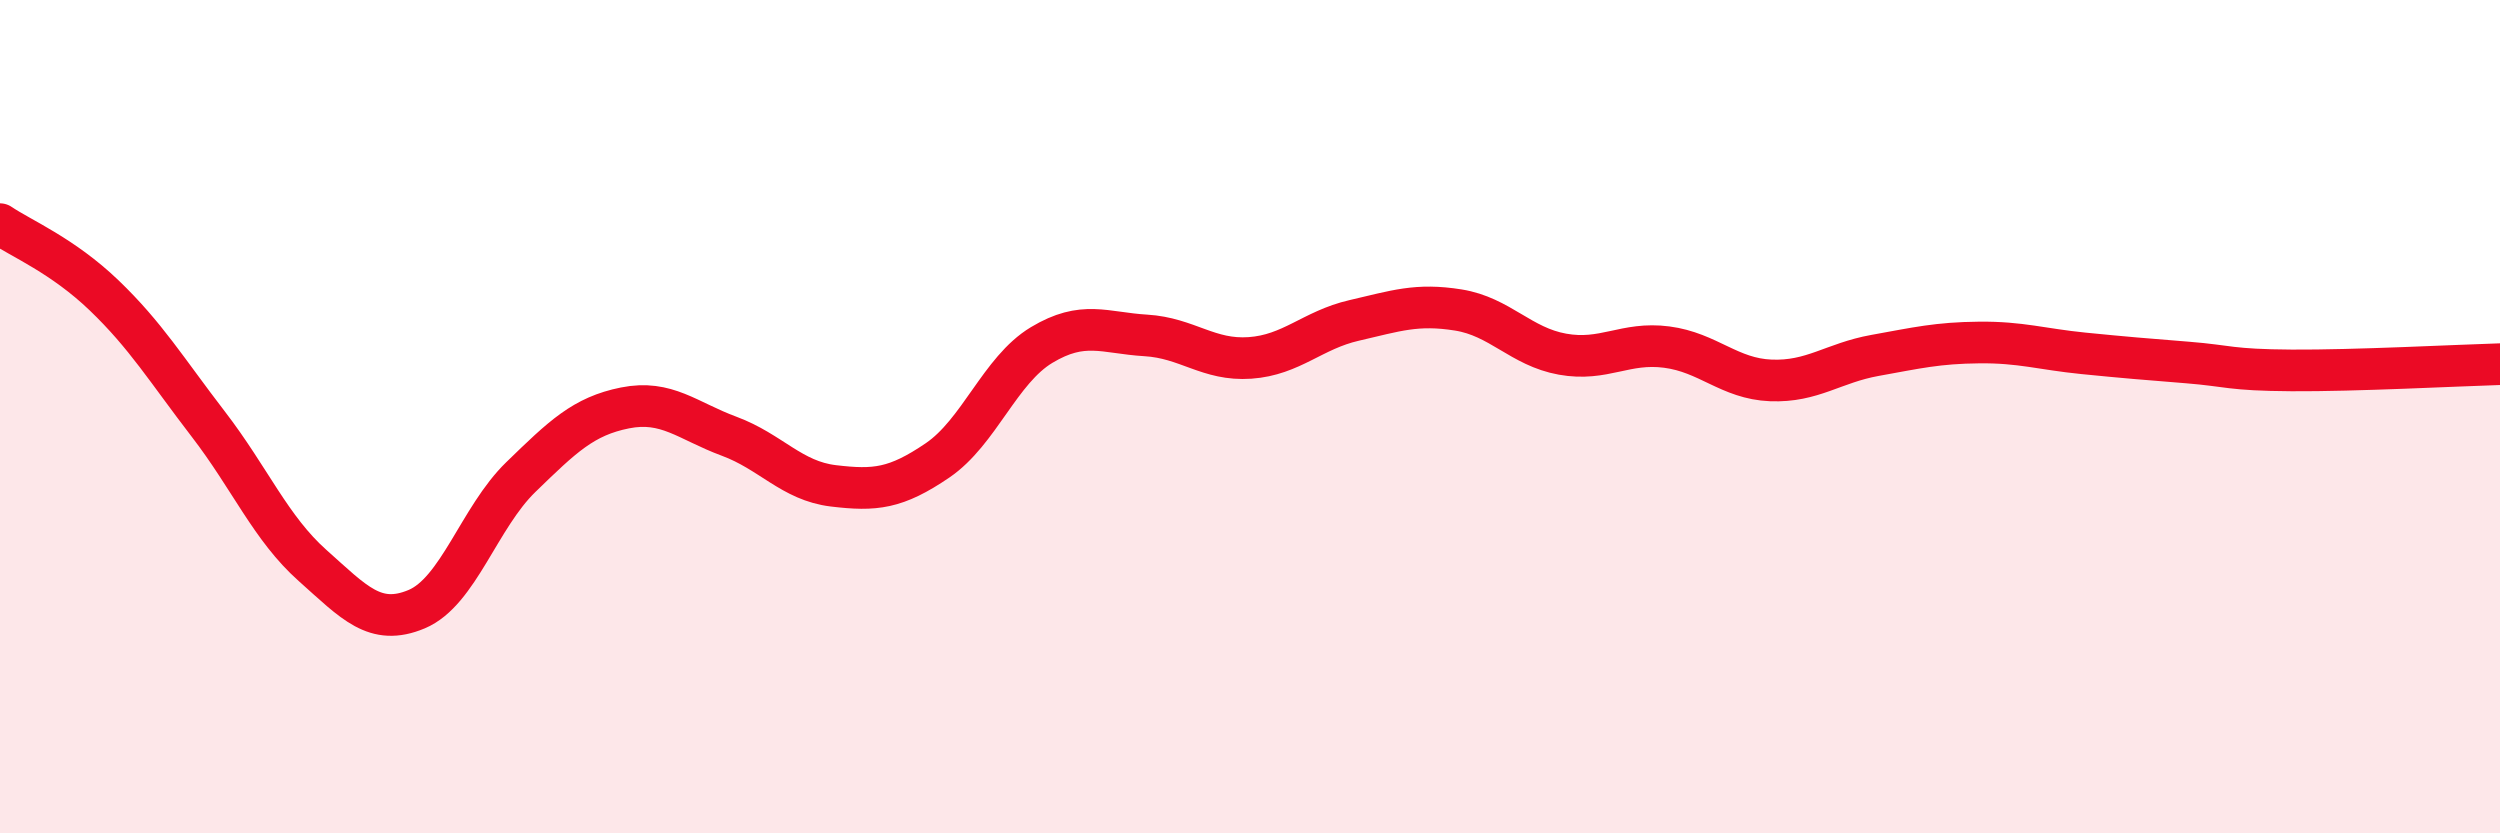
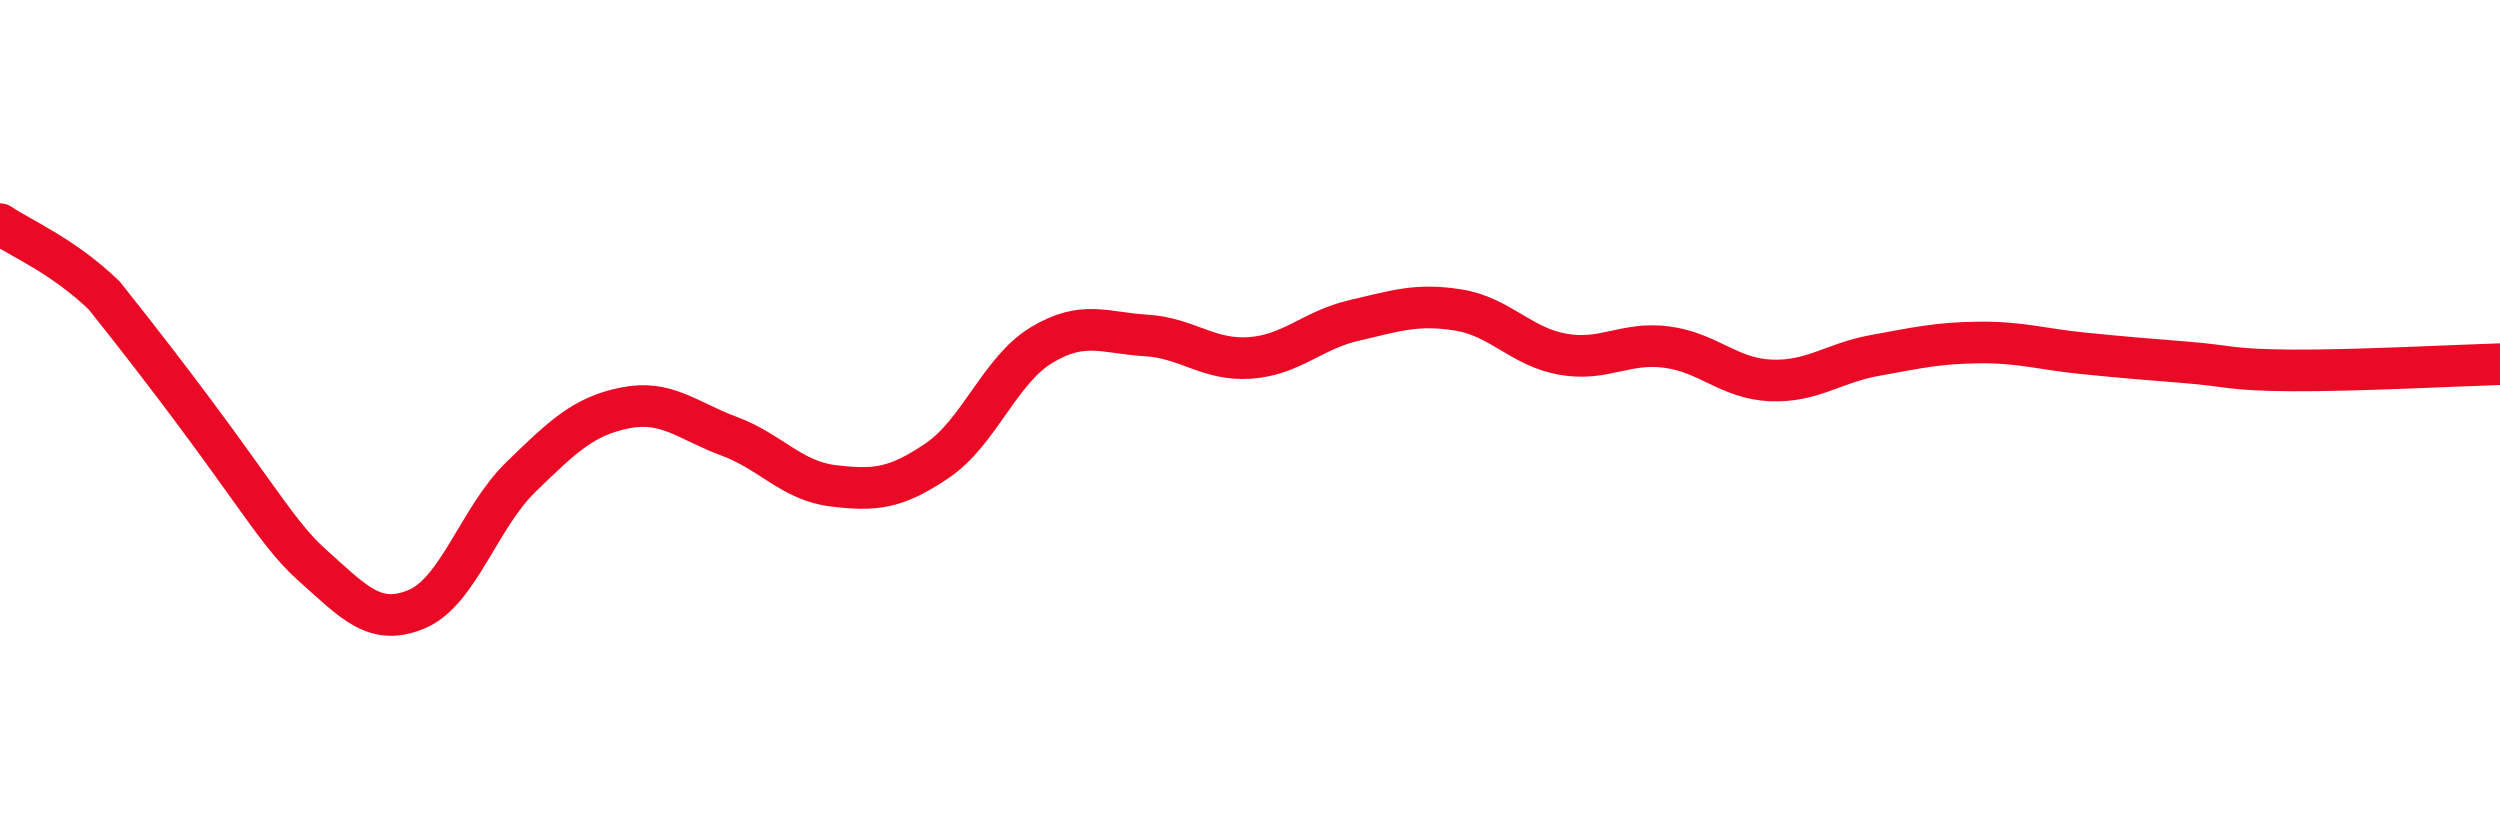
<svg xmlns="http://www.w3.org/2000/svg" width="60" height="20" viewBox="0 0 60 20">
-   <path d="M 0,5.38 C 0.5,5.72 1.5,6.13 2.5,7.09 C 3.5,8.05 4,8.88 5,10.18 C 6,11.48 6.5,12.68 7.5,13.57 C 8.5,14.46 9,15.04 10,14.62 C 11,14.2 11.5,12.42 12.5,11.45 C 13.5,10.48 14,9.99 15,9.79 C 16,9.59 16.5,10.1 17.5,10.47 C 18.5,10.84 19,11.54 20,11.66 C 21,11.78 21.5,11.73 22.5,11.05 C 23.5,10.37 24,8.88 25,8.28 C 26,7.68 26.5,7.99 27.5,8.05 C 28.5,8.11 29,8.66 30,8.59 C 31,8.52 31.5,7.92 32.5,7.69 C 33.5,7.46 34,7.28 35,7.44 C 36,7.6 36.5,8.32 37.5,8.5 C 38.5,8.68 39,8.2 40,8.33 C 41,8.46 41.5,9.09 42.5,9.13 C 43.5,9.17 44,8.71 45,8.53 C 46,8.35 46.5,8.23 47.5,8.22 C 48.5,8.21 49,8.38 50,8.48 C 51,8.58 51.5,8.62 52.5,8.7 C 53.5,8.78 53.5,8.88 55,8.89 C 56.5,8.9 59,8.77 60,8.74L60 20L0 20Z" fill="#EB0A25" opacity="0.1" stroke-linecap="round" stroke-linejoin="round" />
-   <path d="M 0,5.38 C 0.5,5.72 1.5,6.13 2.5,7.09 C 3.5,8.05 4,8.88 5,10.18 C 6,11.48 6.5,12.68 7.5,13.57 C 8.5,14.46 9,15.04 10,14.62 C 11,14.2 11.5,12.42 12.5,11.45 C 13.5,10.48 14,9.99 15,9.79 C 16,9.59 16.5,10.1 17.5,10.47 C 18.5,10.84 19,11.54 20,11.66 C 21,11.78 21.5,11.73 22.5,11.05 C 23.5,10.37 24,8.88 25,8.28 C 26,7.68 26.5,7.99 27.5,8.05 C 28.5,8.11 29,8.66 30,8.59 C 31,8.52 31.5,7.92 32.5,7.69 C 33.5,7.46 34,7.28 35,7.44 C 36,7.6 36.5,8.32 37.5,8.5 C 38.5,8.68 39,8.2 40,8.33 C 41,8.46 41.5,9.09 42.5,9.13 C 43.5,9.17 44,8.71 45,8.53 C 46,8.35 46.5,8.23 47.5,8.22 C 48.5,8.21 49,8.38 50,8.48 C 51,8.58 51.5,8.62 52.5,8.7 C 53.5,8.78 53.5,8.88 55,8.89 C 56.5,8.9 59,8.77 60,8.74" stroke="#EB0A25" stroke-width="1" fill="none" stroke-linecap="round" stroke-linejoin="round" />
+   <path d="M 0,5.38 C 0.5,5.72 1.5,6.13 2.5,7.09 C 6,11.48 6.5,12.68 7.5,13.57 C 8.5,14.46 9,15.04 10,14.62 C 11,14.2 11.5,12.42 12.5,11.45 C 13.5,10.48 14,9.99 15,9.79 C 16,9.59 16.5,10.1 17.5,10.47 C 18.5,10.84 19,11.54 20,11.66 C 21,11.78 21.5,11.73 22.5,11.05 C 23.5,10.37 24,8.88 25,8.28 C 26,7.68 26.5,7.99 27.5,8.05 C 28.5,8.11 29,8.66 30,8.59 C 31,8.52 31.5,7.92 32.5,7.69 C 33.5,7.46 34,7.28 35,7.44 C 36,7.6 36.5,8.32 37.5,8.5 C 38.5,8.68 39,8.2 40,8.33 C 41,8.46 41.5,9.09 42.5,9.13 C 43.5,9.17 44,8.71 45,8.53 C 46,8.35 46.5,8.23 47.5,8.22 C 48.5,8.21 49,8.38 50,8.48 C 51,8.58 51.5,8.62 52.5,8.7 C 53.5,8.78 53.5,8.88 55,8.89 C 56.5,8.9 59,8.77 60,8.74" stroke="#EB0A25" stroke-width="1" fill="none" stroke-linecap="round" stroke-linejoin="round" />
</svg>